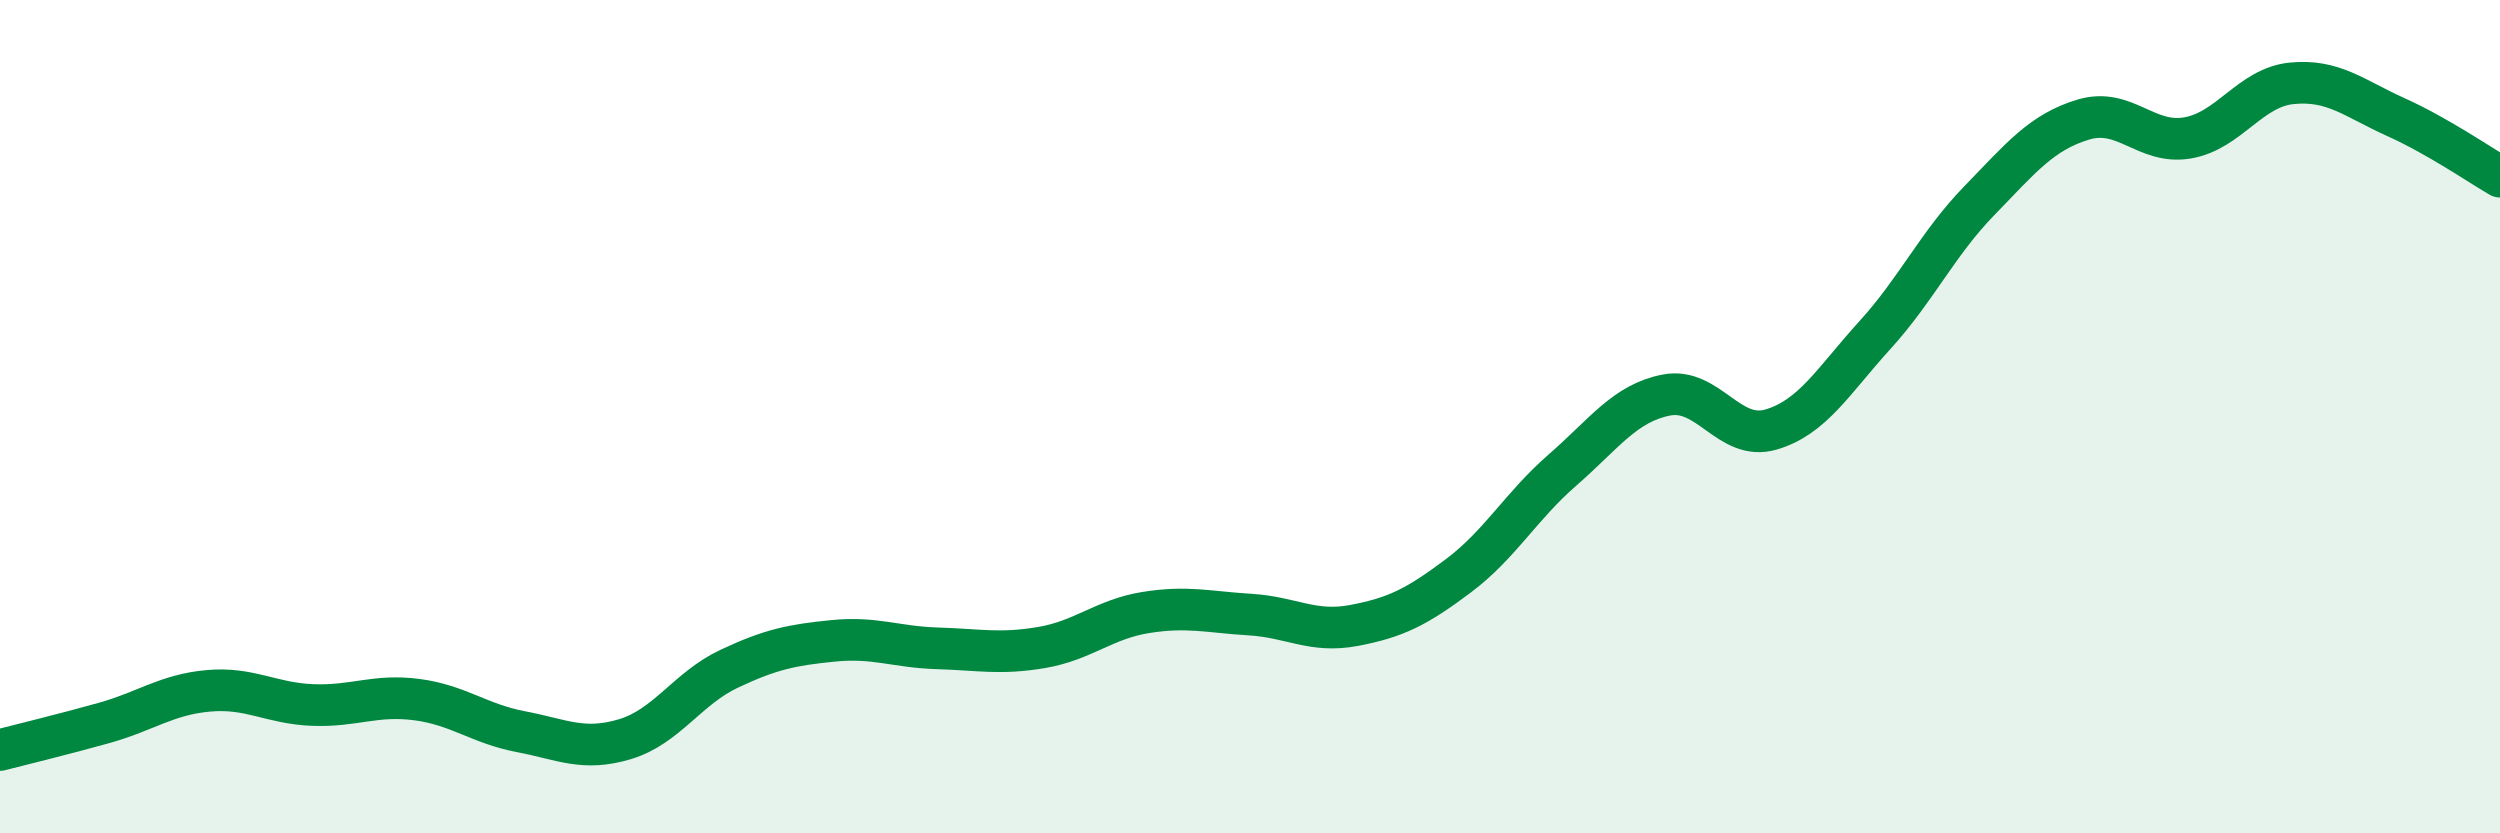
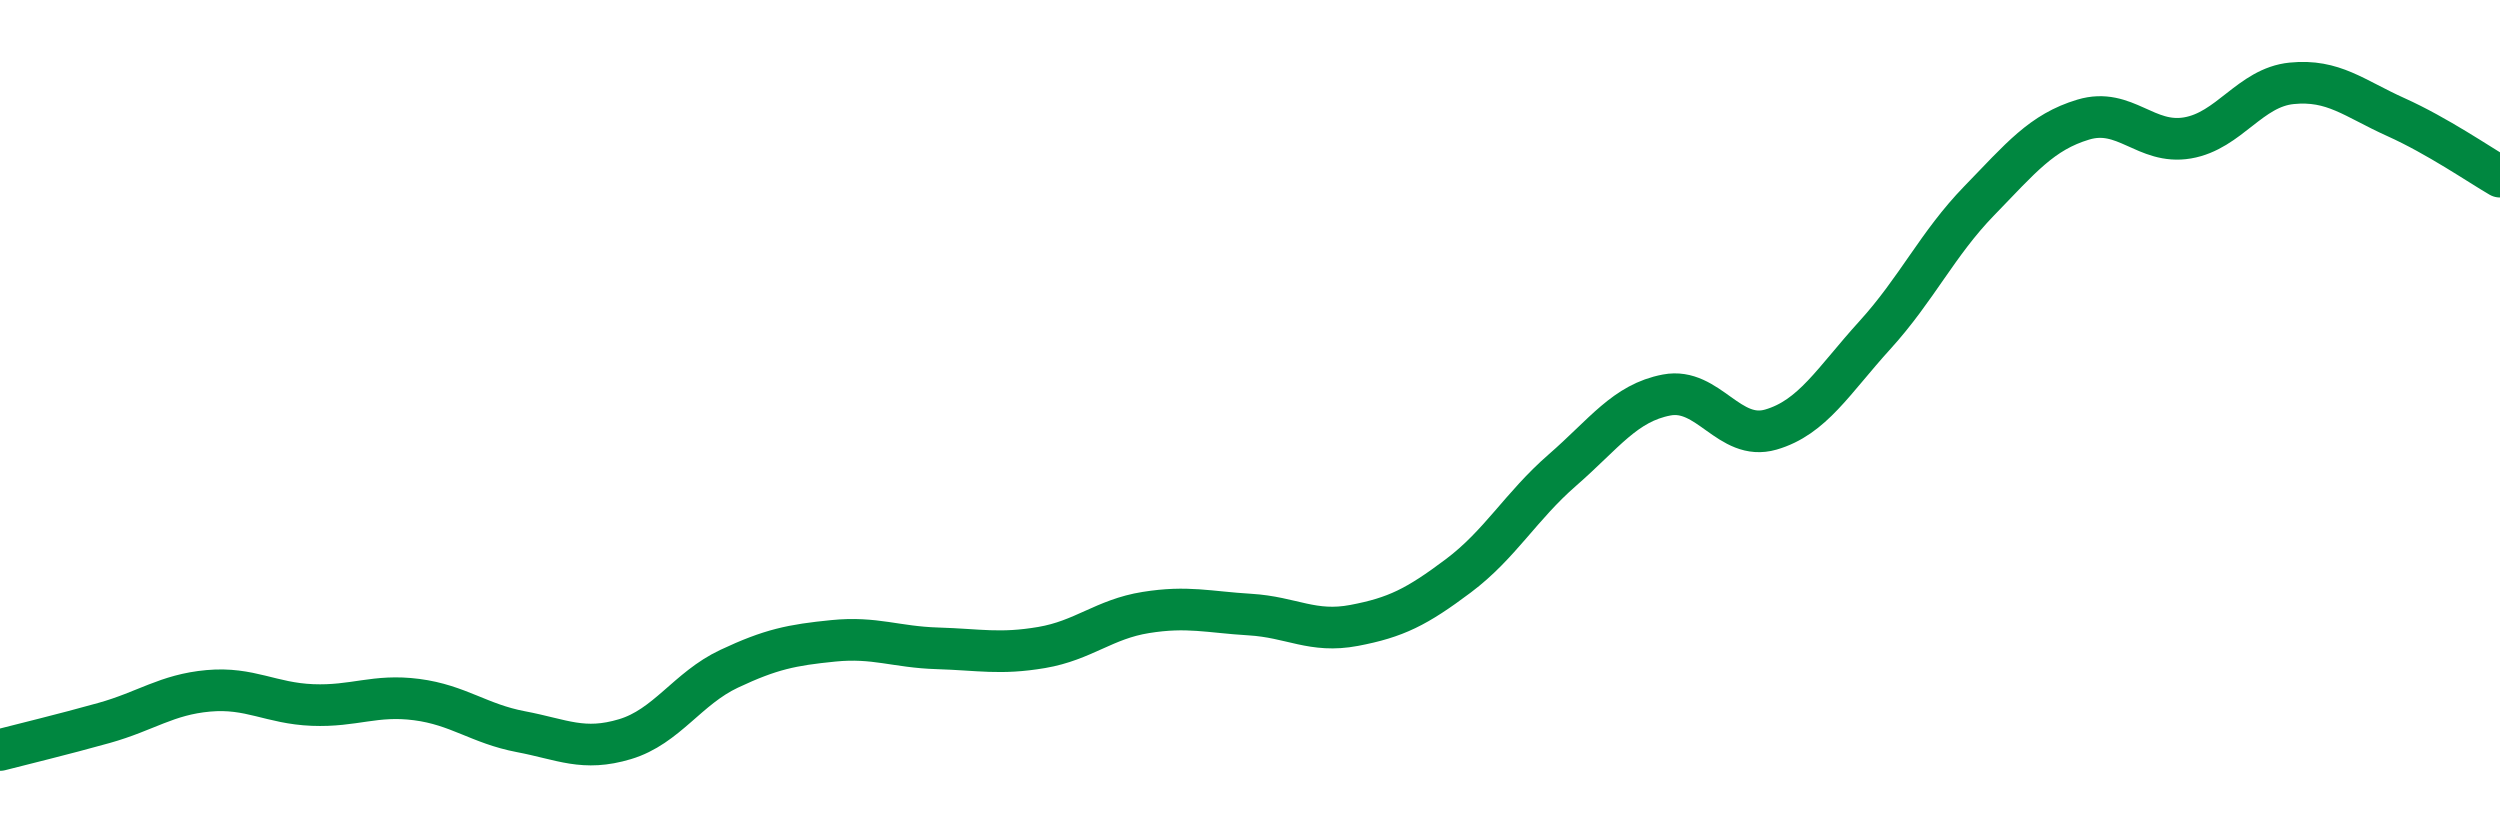
<svg xmlns="http://www.w3.org/2000/svg" width="60" height="20" viewBox="0 0 60 20">
-   <path d="M 0,18 C 0.5,17.87 1.5,17.63 2.5,17.35 C 3.5,17.07 4,16.67 5,16.58 C 6,16.49 6.5,16.88 7.5,16.92 C 8.5,16.96 9,16.66 10,16.79 C 11,16.92 11.5,17.37 12.5,17.56 C 13.5,17.75 14,18.04 15,17.74 C 16,17.44 16.5,16.52 17.5,16.05 C 18.5,15.58 19,15.48 20,15.38 C 21,15.28 21.5,15.53 22.5,15.56 C 23.5,15.59 24,15.71 25,15.54 C 26,15.37 26.5,14.86 27.5,14.7 C 28.5,14.54 29,14.69 30,14.75 C 31,14.81 31.5,15.2 32.5,15.01 C 33.5,14.82 34,14.57 35,13.82 C 36,13.07 36.5,12.15 37.5,11.28 C 38.5,10.41 39,9.67 40,9.48 C 41,9.29 41.5,10.6 42.5,10.31 C 43.5,10.02 44,9.14 45,8.04 C 46,6.94 46.5,5.85 47.5,4.82 C 48.5,3.79 49,3.17 50,2.87 C 51,2.57 51.5,3.48 52.5,3.31 C 53.5,3.14 54,2.1 55,2 C 56,1.9 56.5,2.36 57.5,2.81 C 58.5,3.26 59.5,3.95 60,4.24L60 20L0 20Z" fill="#008740" opacity="0.1" stroke-linecap="round" stroke-linejoin="round" />
  <path d="M 0,18 C 0.5,17.87 1.5,17.63 2.5,17.35 C 3.5,17.07 4,16.67 5,16.58 C 6,16.49 6.5,16.88 7.5,16.92 C 8.5,16.96 9,16.66 10,16.79 C 11,16.92 11.5,17.37 12.5,17.56 C 13.5,17.75 14,18.04 15,17.74 C 16,17.44 16.5,16.52 17.5,16.05 C 18.5,15.58 19,15.48 20,15.38 C 21,15.28 21.5,15.53 22.5,15.56 C 23.5,15.59 24,15.71 25,15.54 C 26,15.37 26.5,14.86 27.5,14.7 C 28.5,14.54 29,14.69 30,14.75 C 31,14.81 31.5,15.2 32.5,15.01 C 33.5,14.82 34,14.57 35,13.82 C 36,13.07 36.5,12.15 37.5,11.28 C 38.5,10.41 39,9.67 40,9.48 C 41,9.29 41.5,10.6 42.5,10.31 C 43.5,10.02 44,9.14 45,8.04 C 46,6.94 46.5,5.85 47.5,4.82 C 48.5,3.79 49,3.17 50,2.87 C 51,2.57 51.5,3.48 52.5,3.31 C 53.5,3.14 54,2.1 55,2 C 56,1.9 56.5,2.36 57.5,2.81 C 58.5,3.26 59.5,3.95 60,4.24" stroke="#008740" stroke-width="1" fill="none" stroke-linecap="round" stroke-linejoin="round" />
</svg>